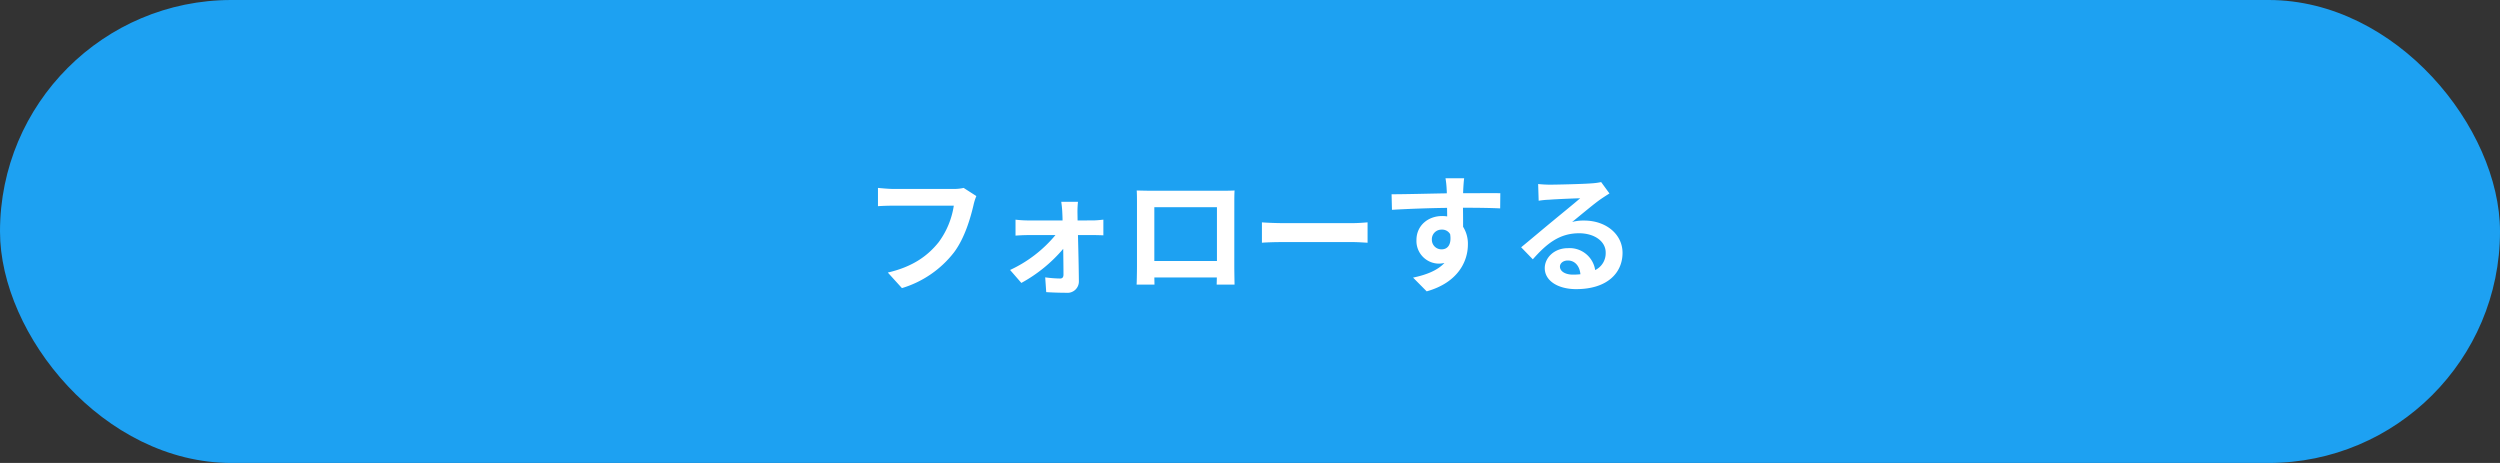
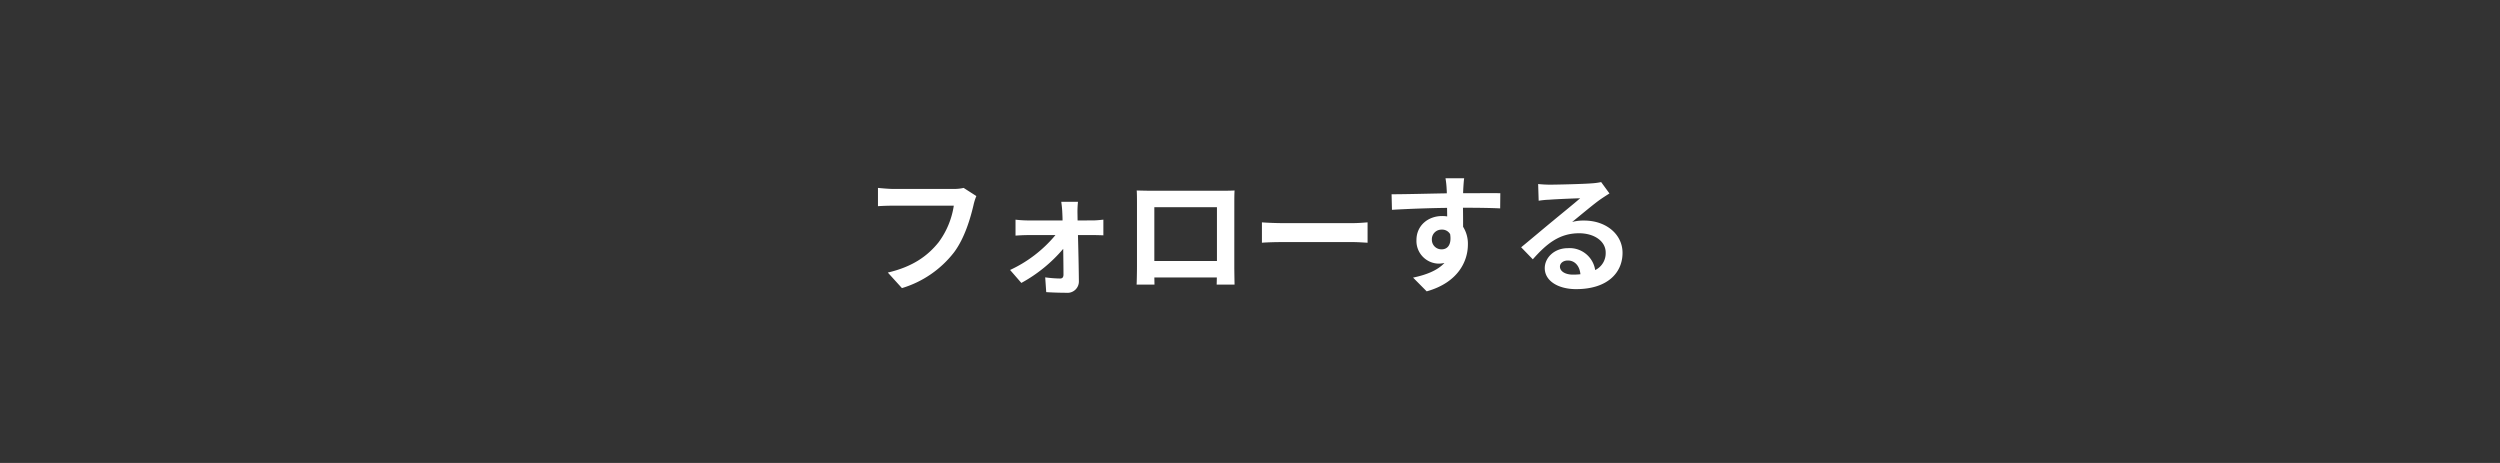
<svg xmlns="http://www.w3.org/2000/svg" width="540" height="100" viewBox="0 0 540 100">
  <rect x="0" y="0" width="540" height="100" fill="#333333" stroke="none" />
  <g id="btn" transform="translate(-1018 -915)">
-     <rect id="長方形_673" data-name="長方形 673" width="540" height="100" rx="50" transform="translate(1018 915)" fill="#1da1f2" />
    <path id="パス_5485" data-name="パス 5485" d="M22.148-20.412a9.386,9.386,0,0,1-2.212.224H7c-.924,0-2.52-.14-3.36-.224v3.948c.728-.056,2.072-.112,3.332-.112H20.02a17.724,17.724,0,0,1-3.276,7.9C14.476-5.852,11.312-3.416,5.768-2.128L8.82,1.232A22.4,22.4,0,0,0,20.076-6.5c2.324-3.108,3.556-7.448,4.2-10.192a11.4,11.4,0,0,1,.616-1.96ZM46.76-13.384l-.028-1.708a20.521,20.521,0,0,1,.112-2.324H43.232c.112.756.2,1.652.224,2.324.028.532.056,1.092.056,1.708H35.9a24.851,24.851,0,0,1-2.548-.168v3.444c.812-.056,1.82-.112,2.632-.112h5.992a28,28,0,0,1-9.8,7.532l2.436,2.8a31.828,31.828,0,0,0,9.044-7.364c.028,2.128.056,4.172.056,5.544,0,.56-.2.868-.728.868a25.578,25.578,0,0,1-3.22-.252L39.984,2.1c1.26.084,3,.14,4.34.14A2.455,2.455,0,0,0,47.04-.224c-.028-2.856-.112-6.664-.2-10H50.2c.616,0,1.484.028,2.128.056v-3.388c-.476.056-1.54.168-2.268.168Zm30.1-2.856V-4.62H63.336V-16.24Zm3.752-.9c0-.84,0-1.876.056-2.716C79.66-19.8,78.6-19.8,77.9-19.8H62.5c-.756,0-1.82-.028-2.968-.056.056.784.056,1.932.056,2.716V-3.444c0,1.344-.056,3.78-.084,3.92h3.864l-.028-1.54h13.5L76.8.476h3.864c0-.112-.056-2.8-.056-3.892Zm5.964,8.568c1.036-.084,2.912-.14,4.508-.14H106.12c1.176,0,2.6.112,3.276.14v-4.4c-.728.056-1.988.168-3.276.168H91.084c-1.456,0-3.5-.084-4.508-.168Zm36.708-.644a2.07,2.07,0,0,1,2.128-2.184,1.977,1.977,0,0,1,1.82.98c.364,2.408-.672,3.276-1.82,3.276A2.06,2.06,0,0,1,123.284-9.212Zm14.784-10.052c-1.456-.028-5.236,0-8.036,0,0-.336.028-.616.028-.84.028-.448.112-1.932.2-2.38h-4.032a18.762,18.762,0,0,1,.252,2.408,7.107,7.107,0,0,1,.028.84c-3.724.056-8.764.2-11.928.2l.084,3.36c3.416-.2,7.7-.364,11.9-.42l.028,1.848a6.653,6.653,0,0,0-1.092-.084c-3.024,0-5.544,2.044-5.544,5.18a4.885,4.885,0,0,0,4.788,5.1A5.987,5.987,0,0,0,126-4.2c-1.54,1.652-3.976,2.576-6.776,3.164l2.94,2.968c6.776-1.9,8.9-6.5,8.9-10.108a6.838,6.838,0,0,0-1.036-3.836c0-1.2,0-2.716-.028-4.116,3.752,0,6.356.056,8.036.14ZM153.748-1.68c-1.624,0-2.8-.7-2.8-1.736,0-.7.672-1.316,1.708-1.316,1.512,0,2.548,1.176,2.716,2.968A14.618,14.618,0,0,1,153.748-1.68Zm6.1-19.992a13.373,13.373,0,0,1-2.128.28c-1.568.14-7.5.28-8.96.28-.784,0-1.736-.056-2.52-.14l.112,3.612a18.3,18.3,0,0,1,2.268-.224c1.456-.112,5.264-.28,6.692-.308-1.372,1.2-4.256,3.528-5.8,4.816-1.652,1.344-4.984,4.172-6.944,5.768l2.52,2.6c2.968-3.36,5.74-5.628,10-5.628,3.22,0,5.74,1.68,5.74,4.172a4.043,4.043,0,0,1-2.268,3.78,5.583,5.583,0,0,0-5.908-4.732c-2.94,0-4.984,2.072-4.984,4.312,0,2.772,2.912,4.536,6.776,4.536,6.692,0,10.024-3.472,10.024-7.84,0-4.032-3.584-6.972-8.288-6.972a9.324,9.324,0,0,0-2.6.308c1.736-1.4,4.648-3.864,6.132-4.9q.924-.63,1.932-1.26Z" transform="translate(1204 976)" fill="#fff" />
  </g>
</svg>